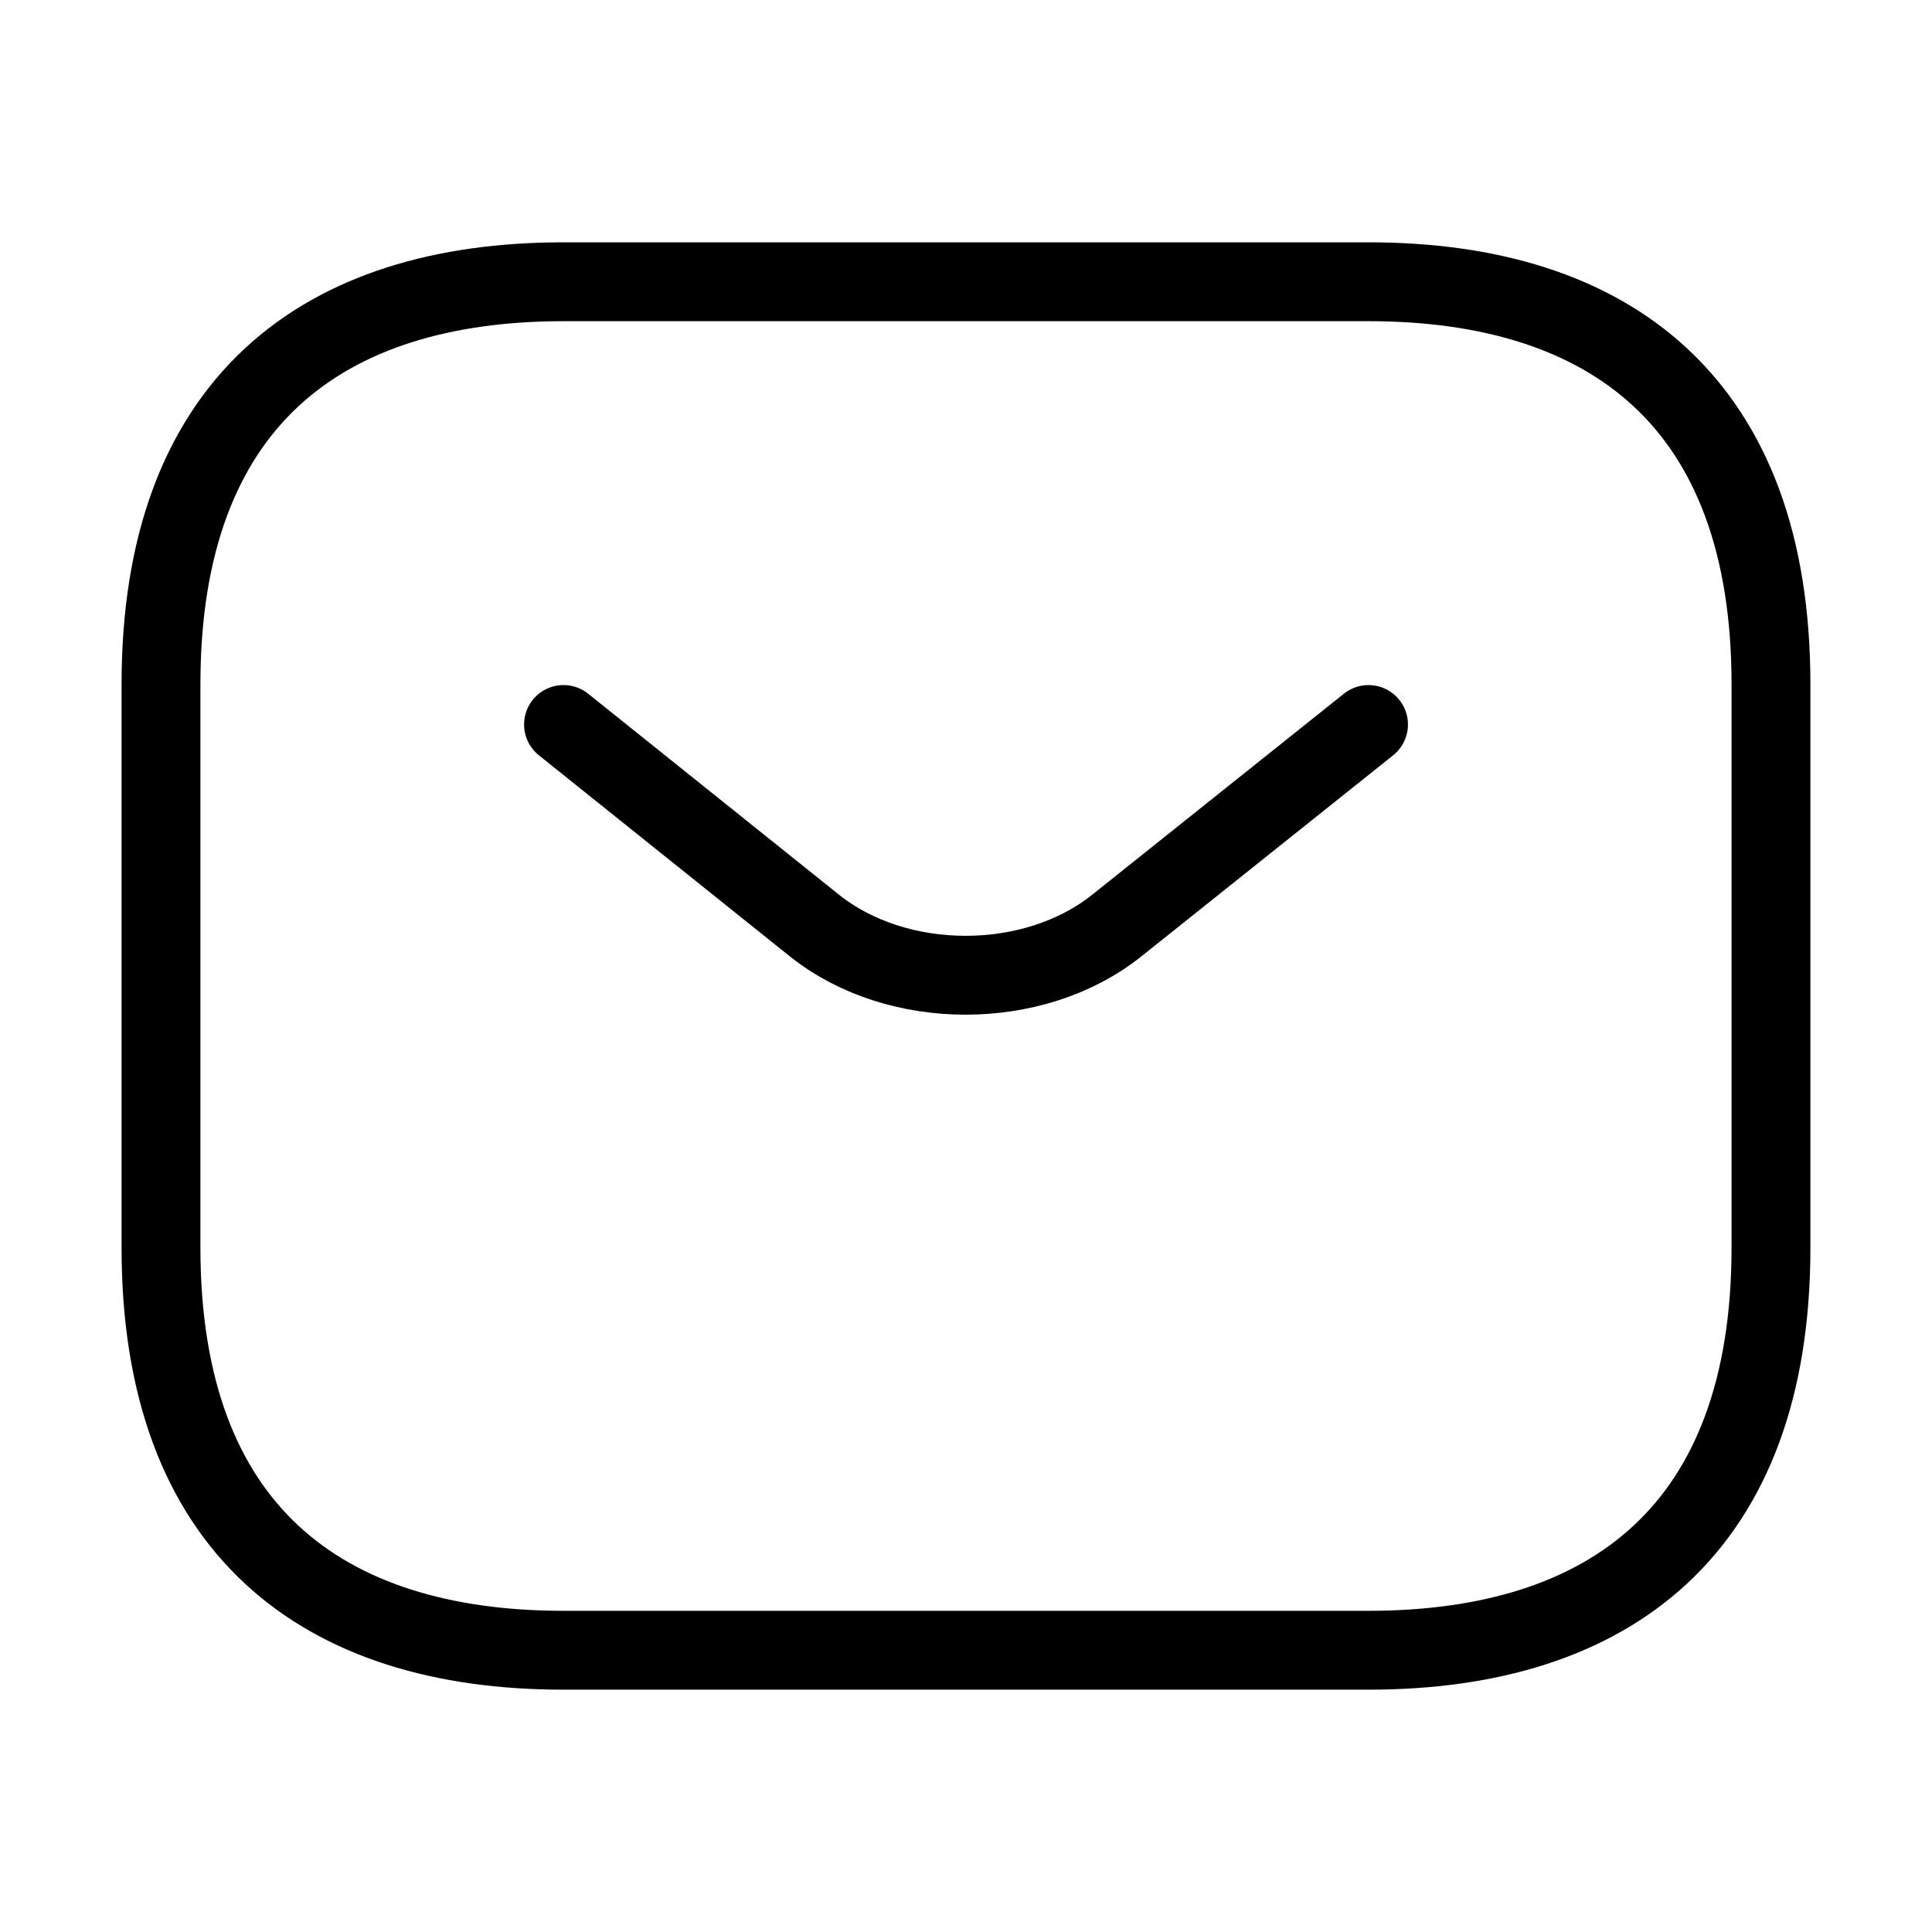
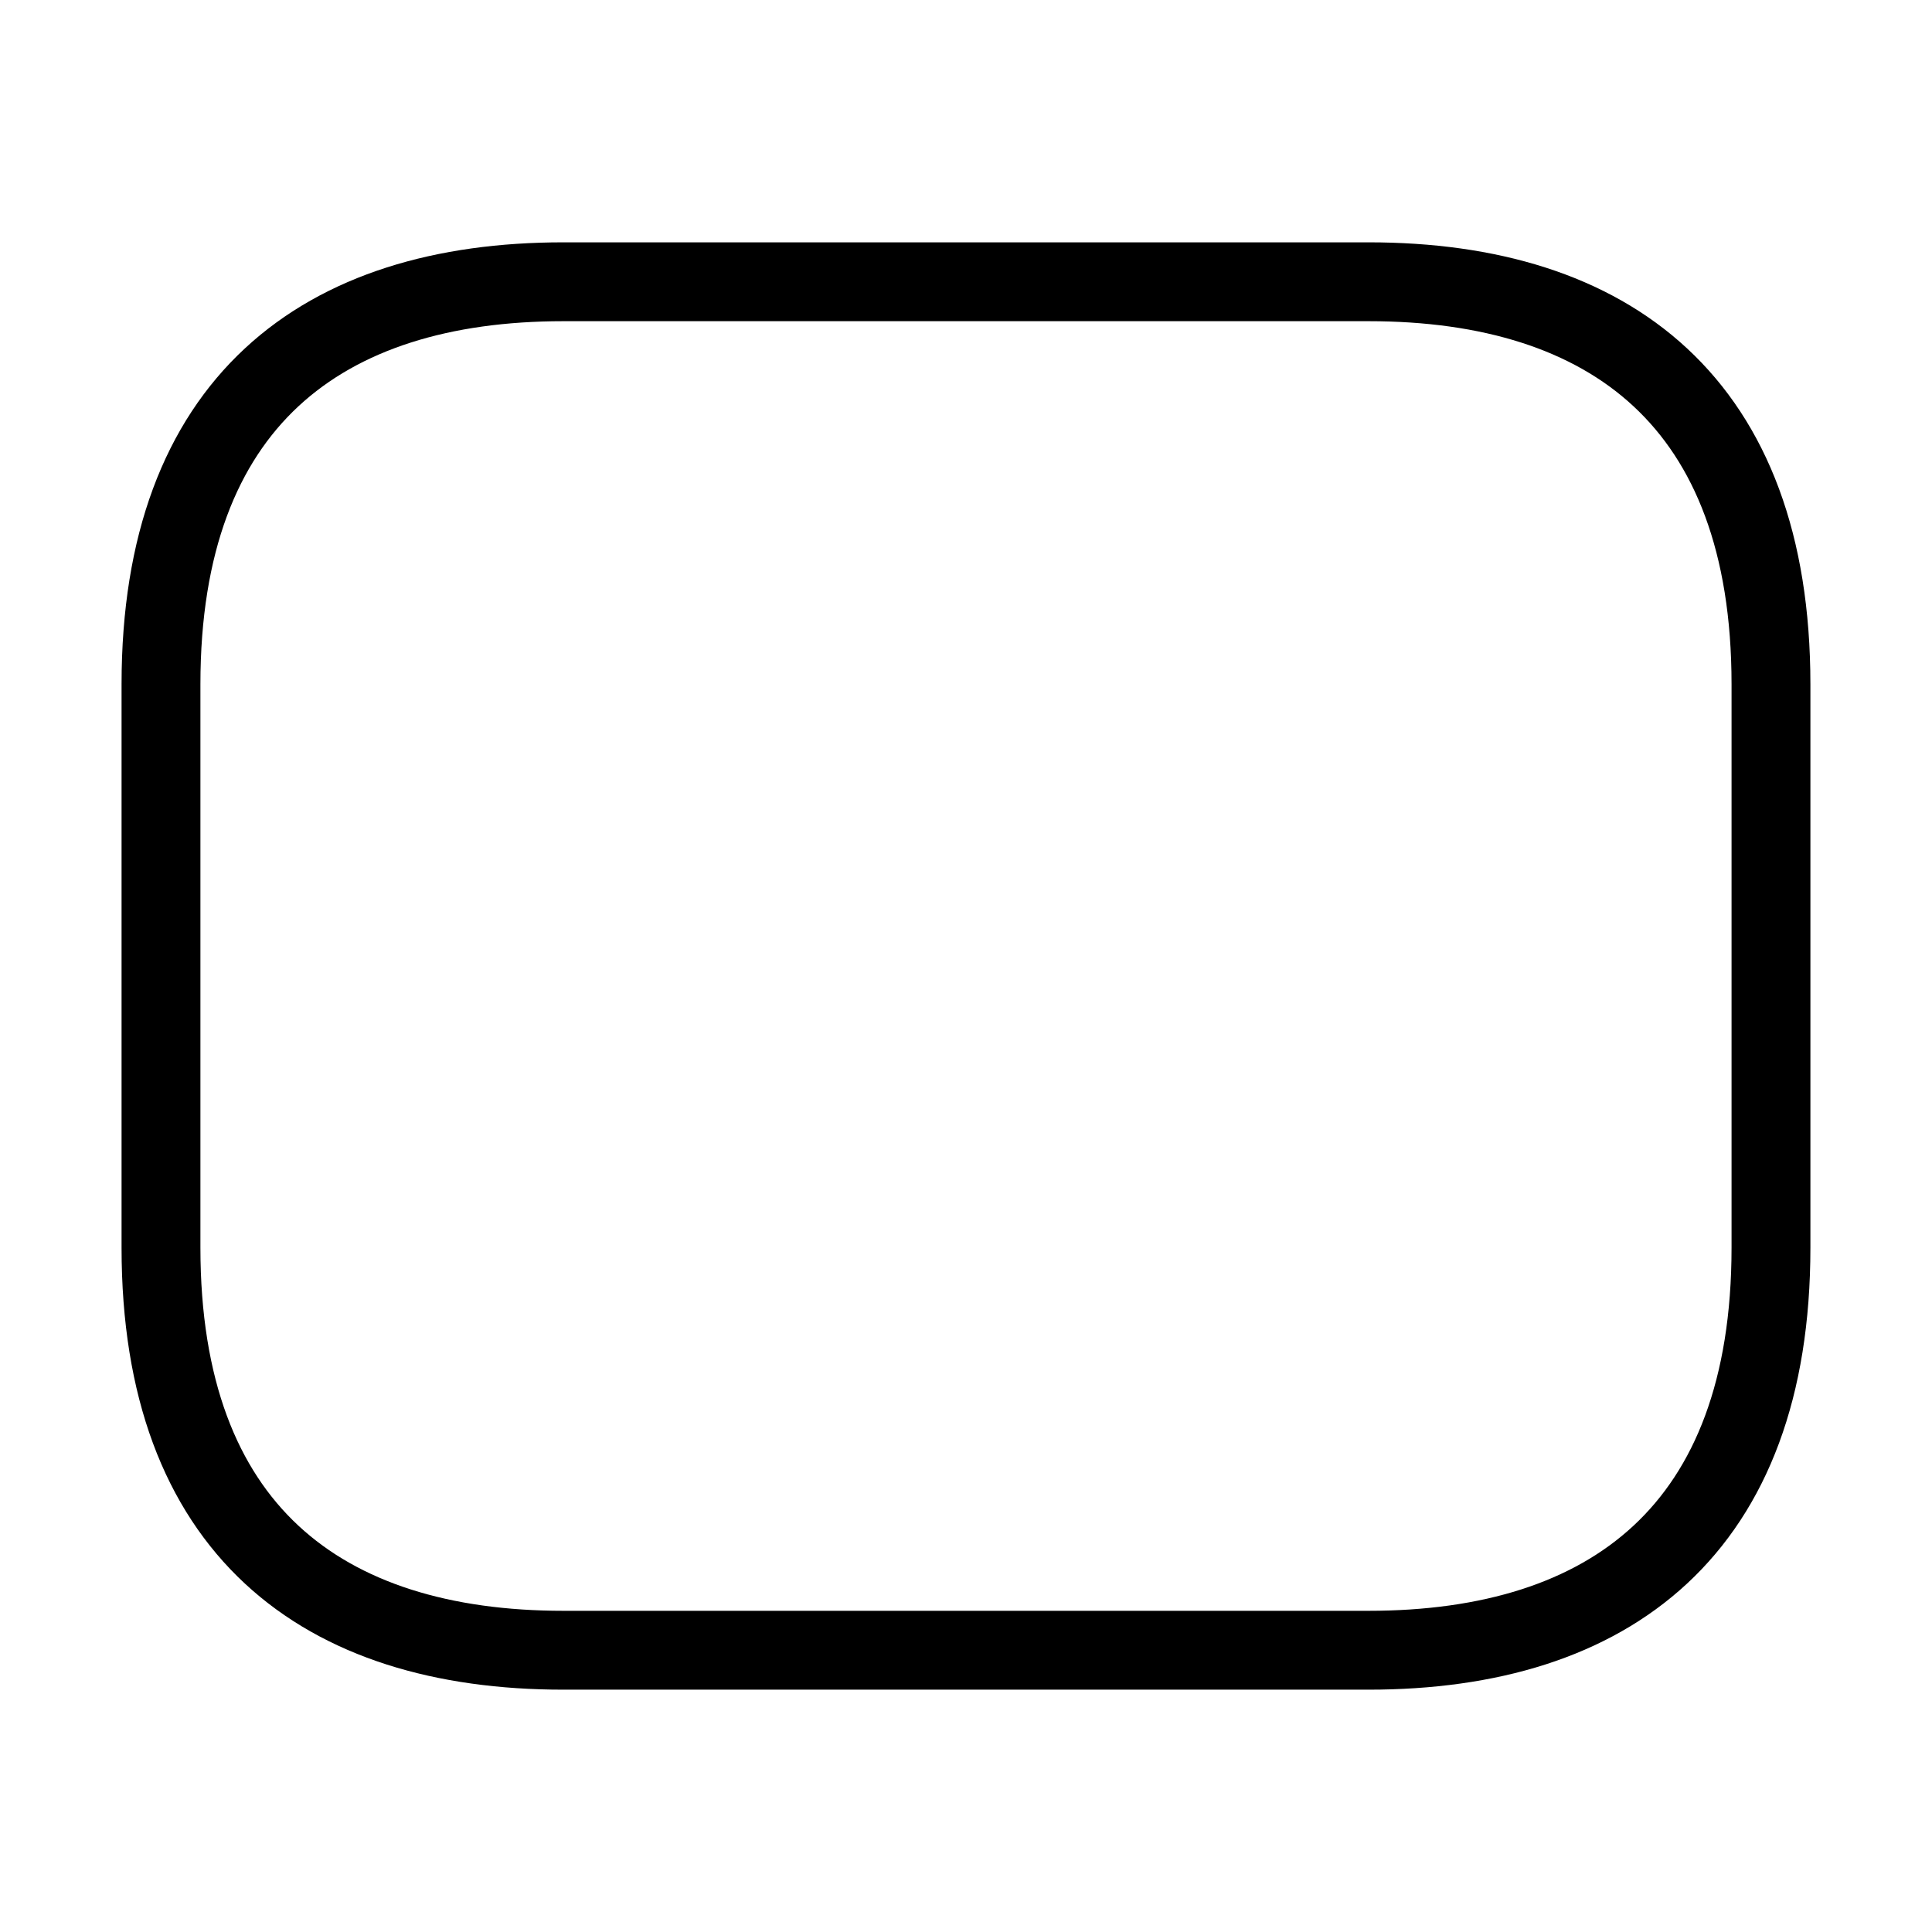
<svg xmlns="http://www.w3.org/2000/svg" width="49" height="49" viewBox="0 0 49 49" fill="none">
  <path d="M34.708 41.854H14.291C8.166 41.854 4.083 38.791 4.083 31.645V17.354C4.083 10.208 8.166 7.146 14.291 7.146H34.708C40.833 7.146 44.916 10.208 44.916 17.354V31.645C44.916 38.791 40.833 41.854 34.708 41.854Z" stroke="black" stroke-width="2" stroke-miterlimit="10" stroke-linecap="round" stroke-linejoin="round" />
-   <path d="M34.709 18.375L28.318 23.479C26.215 25.153 22.765 25.153 20.662 23.479L14.292 18.375" stroke="black" stroke-width="2" stroke-miterlimit="10" stroke-linecap="round" stroke-linejoin="round" />
</svg>